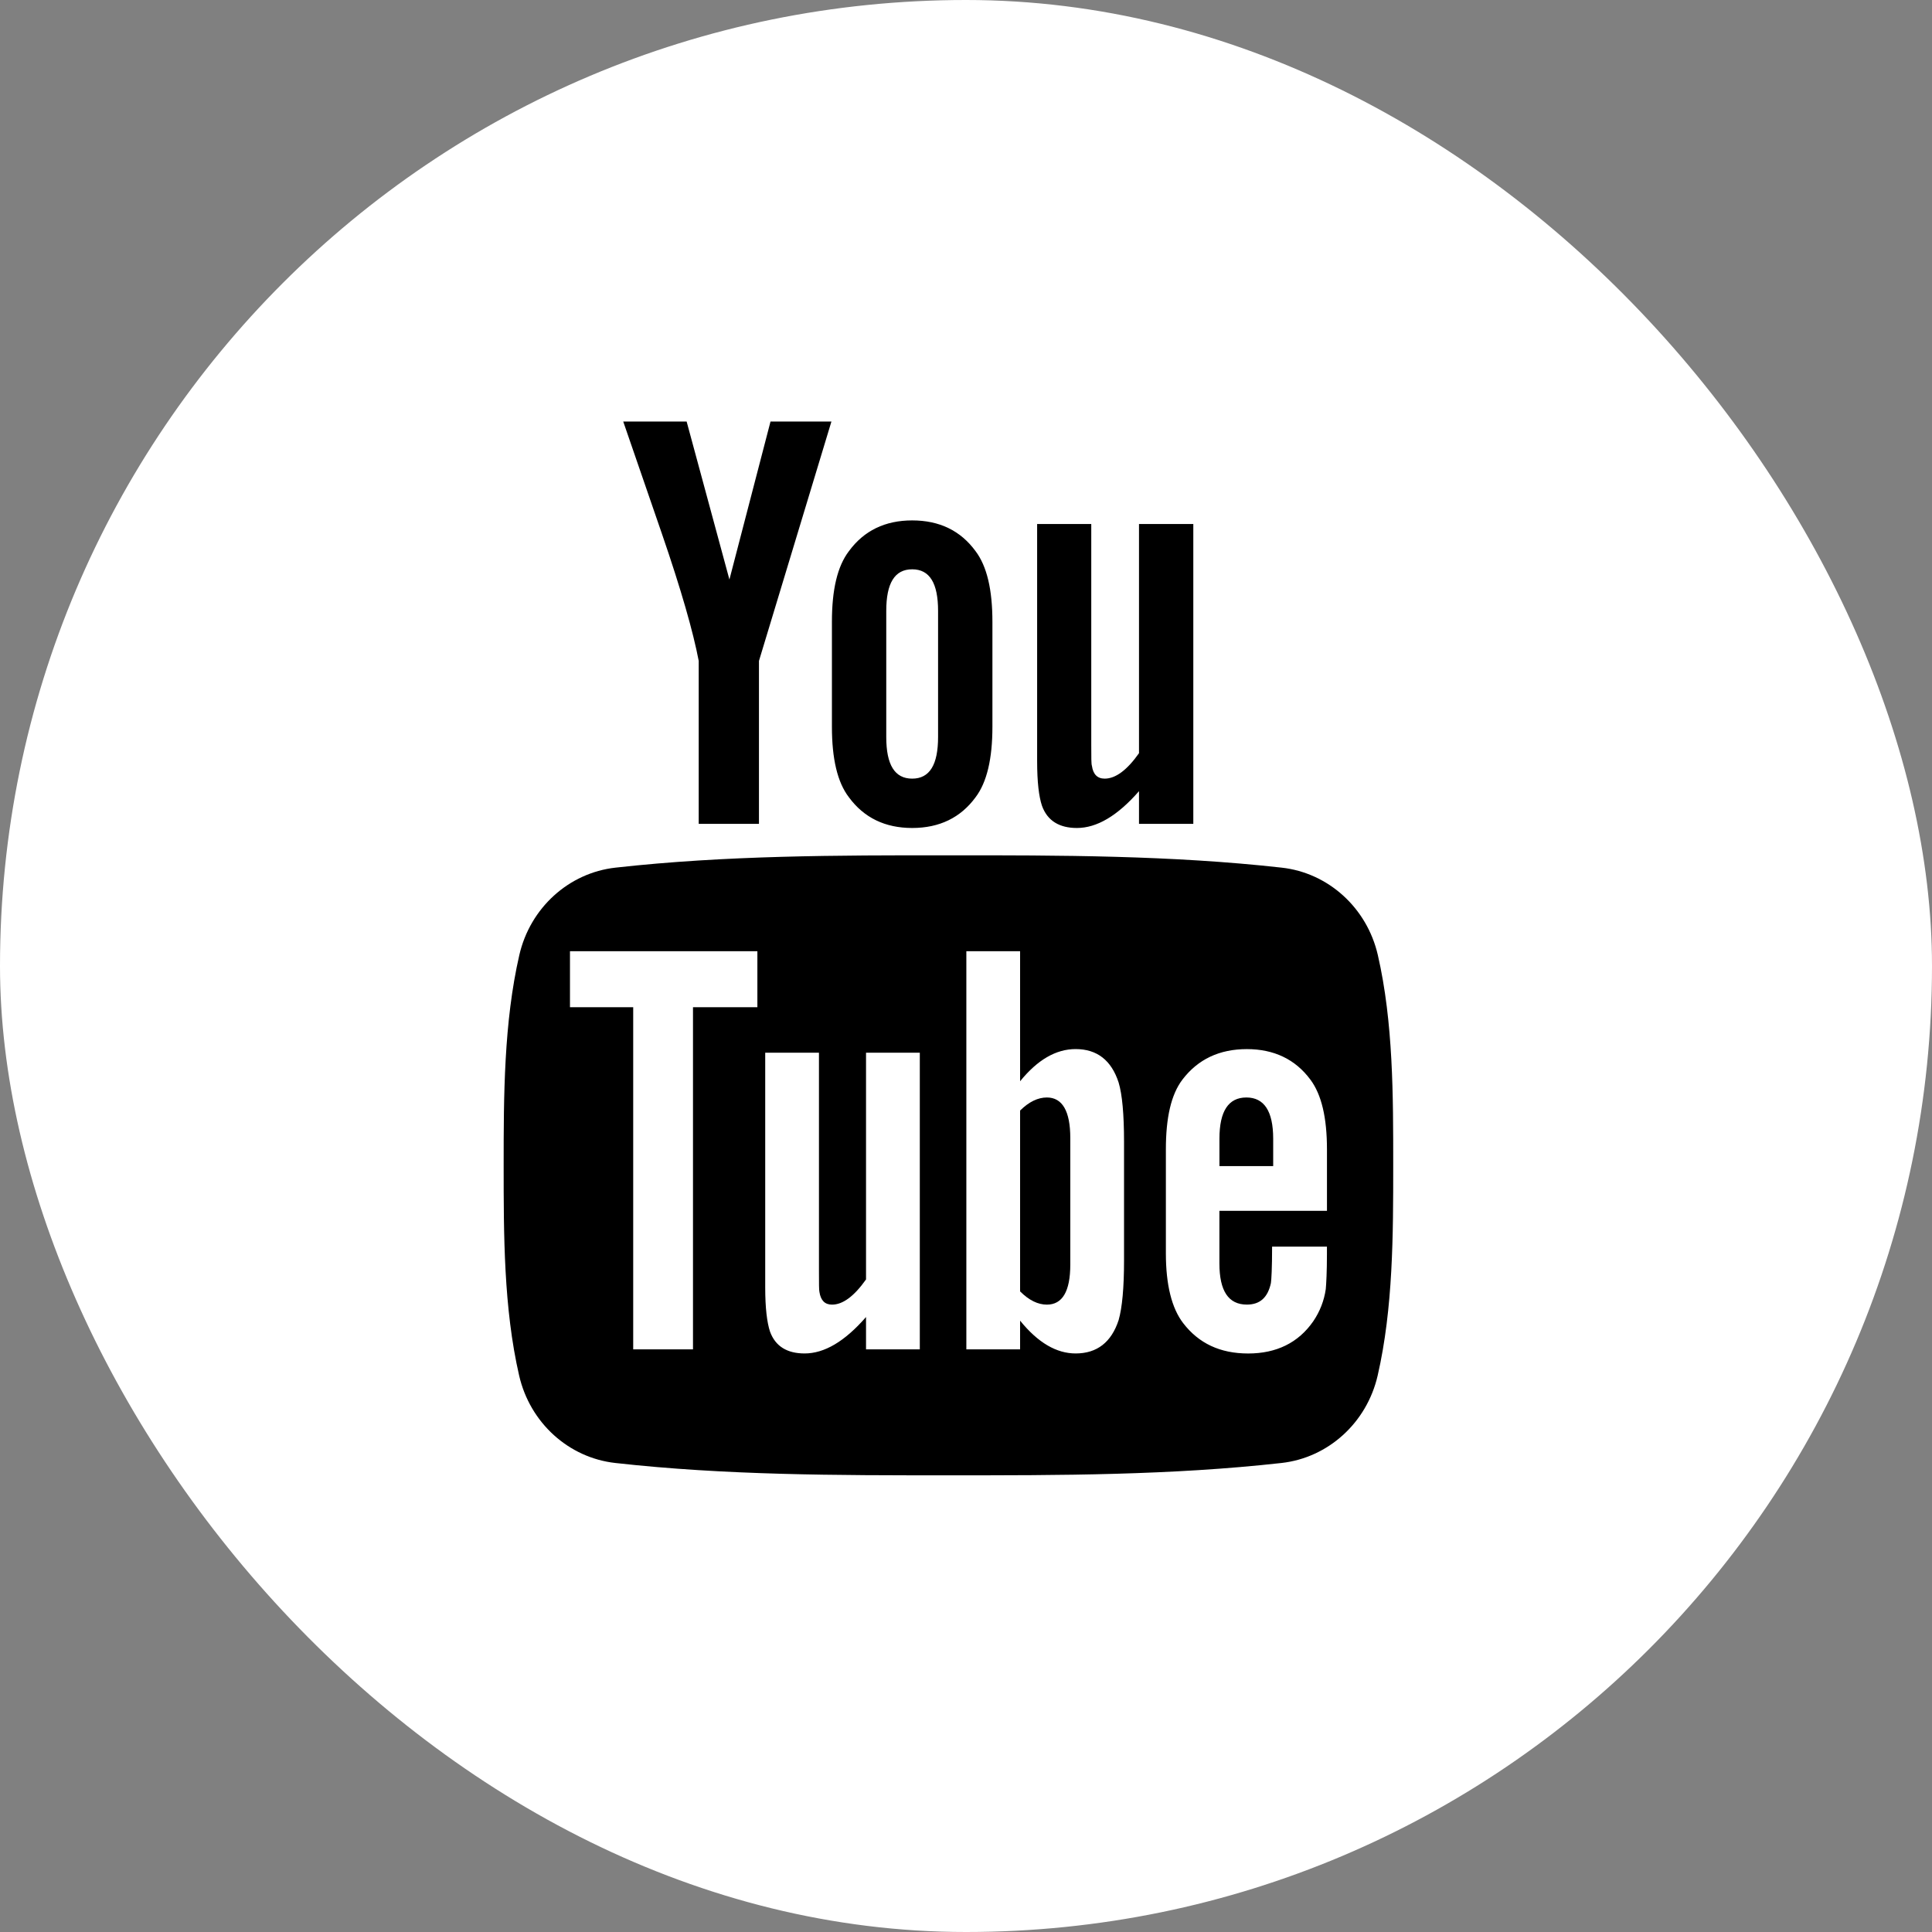
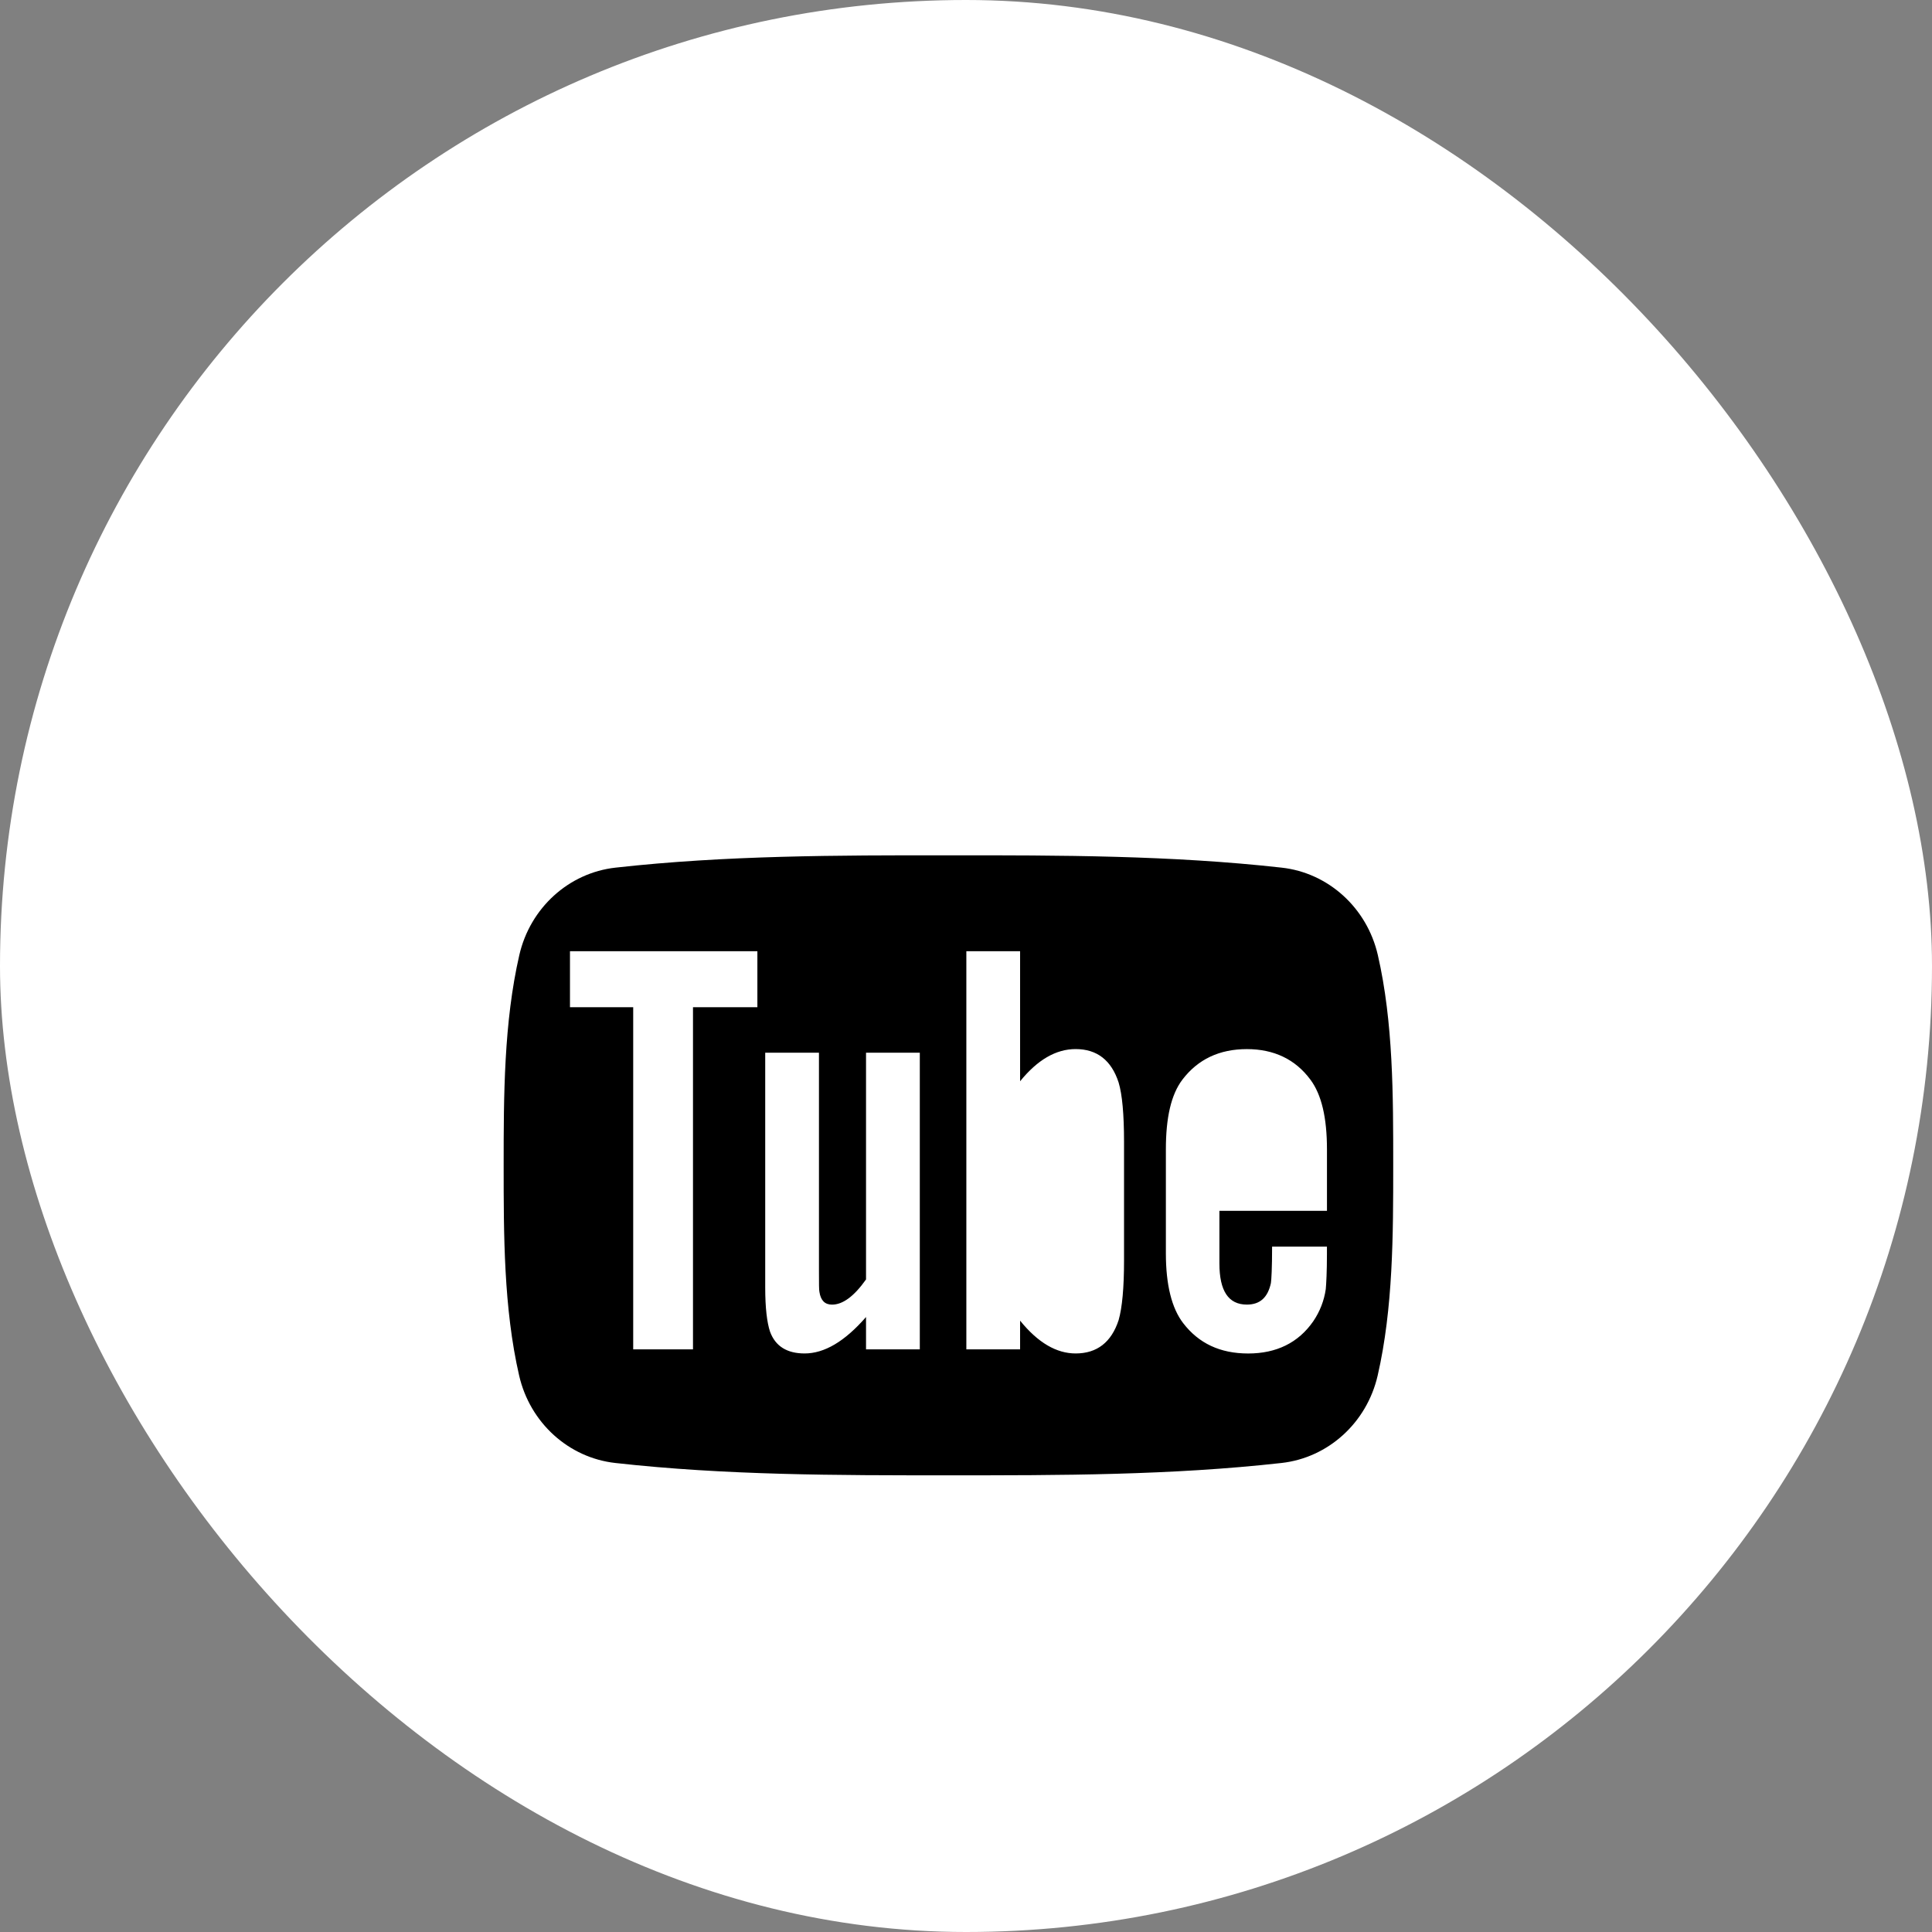
<svg xmlns="http://www.w3.org/2000/svg" width="55" height="55" viewBox="0 0 55 55" fill="none">
  <rect x="0" y="0" width="55" height="55" fill="#808080" stroke="none" />
  <rect width="55" height="55" rx="27.5" fill="white" />
  <path d="M39.224 27.188C38.914 25.841 37.812 24.847 36.486 24.7C33.347 24.349 30.168 24.347 27.004 24.349C23.839 24.347 20.661 24.349 17.521 24.7C16.195 24.848 15.094 25.841 14.784 27.188C14.343 29.106 14.338 31.199 14.338 33.174C14.338 35.149 14.338 37.242 14.779 39.16C15.089 40.507 16.19 41.5 17.516 41.648C20.656 41.999 23.834 42.001 26.999 41.999C30.163 42.001 33.341 41.999 36.482 41.648C37.807 41.5 38.909 40.507 39.219 39.16C39.66 37.242 39.662 35.149 39.662 33.174C39.662 31.199 39.665 29.106 39.224 27.188ZM21.561 28.674H19.728V38.414H18.026V28.674H16.226V27.079H21.561V28.674ZM26.185 38.414H24.654V37.493C24.046 38.19 23.468 38.53 22.905 38.53C22.412 38.53 22.072 38.33 21.919 37.903C21.836 37.647 21.784 37.243 21.784 36.647V29.968H23.314V36.186C23.314 36.545 23.314 36.731 23.328 36.782C23.365 37.019 23.481 37.14 23.686 37.14C23.993 37.14 24.314 36.903 24.654 36.423V29.968H26.185L26.185 38.414ZM31.999 35.879C31.999 36.66 31.947 37.223 31.845 37.581C31.64 38.209 31.231 38.53 30.622 38.53C30.078 38.53 29.552 38.228 29.04 37.596V38.414H27.51V27.079H29.04V30.781C29.535 30.172 30.059 29.865 30.622 29.865C31.231 29.865 31.64 30.185 31.845 30.817C31.947 31.157 31.999 31.716 31.999 32.515V35.879ZM37.775 34.47H34.714V35.967C34.714 36.749 34.97 37.139 35.496 37.139C35.873 37.139 36.092 36.934 36.18 36.526C36.194 36.443 36.214 36.102 36.214 35.489H37.775V35.712C37.775 36.205 37.756 36.545 37.742 36.698C37.695 37.027 37.573 37.34 37.385 37.615C36.961 38.228 36.333 38.531 35.534 38.531C34.733 38.531 34.124 38.242 33.682 37.666C33.357 37.243 33.19 36.577 33.19 35.68V32.721C33.19 31.819 33.338 31.158 33.663 30.732C34.105 30.154 34.715 29.866 35.496 29.866C36.264 29.866 36.873 30.154 37.302 30.732C37.622 31.158 37.776 31.819 37.776 32.721V34.47H37.775Z" fill="black" />
-   <path d="M35.482 31.243C34.971 31.243 34.715 31.634 34.715 32.414V33.196H36.245V32.414C36.244 31.634 35.989 31.243 35.482 31.243ZM29.803 31.243C29.551 31.243 29.296 31.362 29.04 31.615V36.763C29.295 37.019 29.551 37.14 29.803 37.14C30.244 37.14 30.469 36.763 30.469 36V32.395C30.469 31.634 30.244 31.243 29.803 31.243ZM30.658 23.571C31.222 23.571 31.809 23.228 32.425 22.523V23.453H33.971V14.918H32.425V21.442C32.082 21.926 31.757 22.166 31.448 22.166C31.241 22.166 31.119 22.043 31.085 21.803C31.066 21.753 31.066 21.564 31.066 21.202V14.918H29.525V21.667C29.525 22.27 29.576 22.678 29.662 22.936C29.817 23.369 30.16 23.571 30.658 23.571ZM19.891 18.815V23.453H21.606V18.815L23.669 12H21.935L20.765 16.498L19.547 12H17.742C18.104 13.062 18.48 14.129 18.842 15.191C19.392 16.789 19.735 17.993 19.891 18.815ZM25.968 23.571C26.742 23.571 27.345 23.279 27.772 22.697C28.096 22.27 28.252 21.597 28.252 20.69V17.701C28.252 16.788 28.097 16.121 27.772 15.69C27.345 15.106 26.743 14.815 25.968 14.815C25.197 14.815 24.595 15.106 24.167 15.69C23.838 16.121 23.683 16.788 23.683 17.701V20.69C23.683 21.597 23.838 22.27 24.167 22.697C24.595 23.279 25.197 23.571 25.968 23.571ZM25.23 17.391C25.23 16.601 25.469 16.207 25.968 16.207C26.466 16.207 26.705 16.601 26.705 17.391V20.981C26.705 21.771 26.466 22.166 25.968 22.166C25.469 22.166 25.23 21.771 25.23 20.981V17.391Z" fill="black" />
</svg>